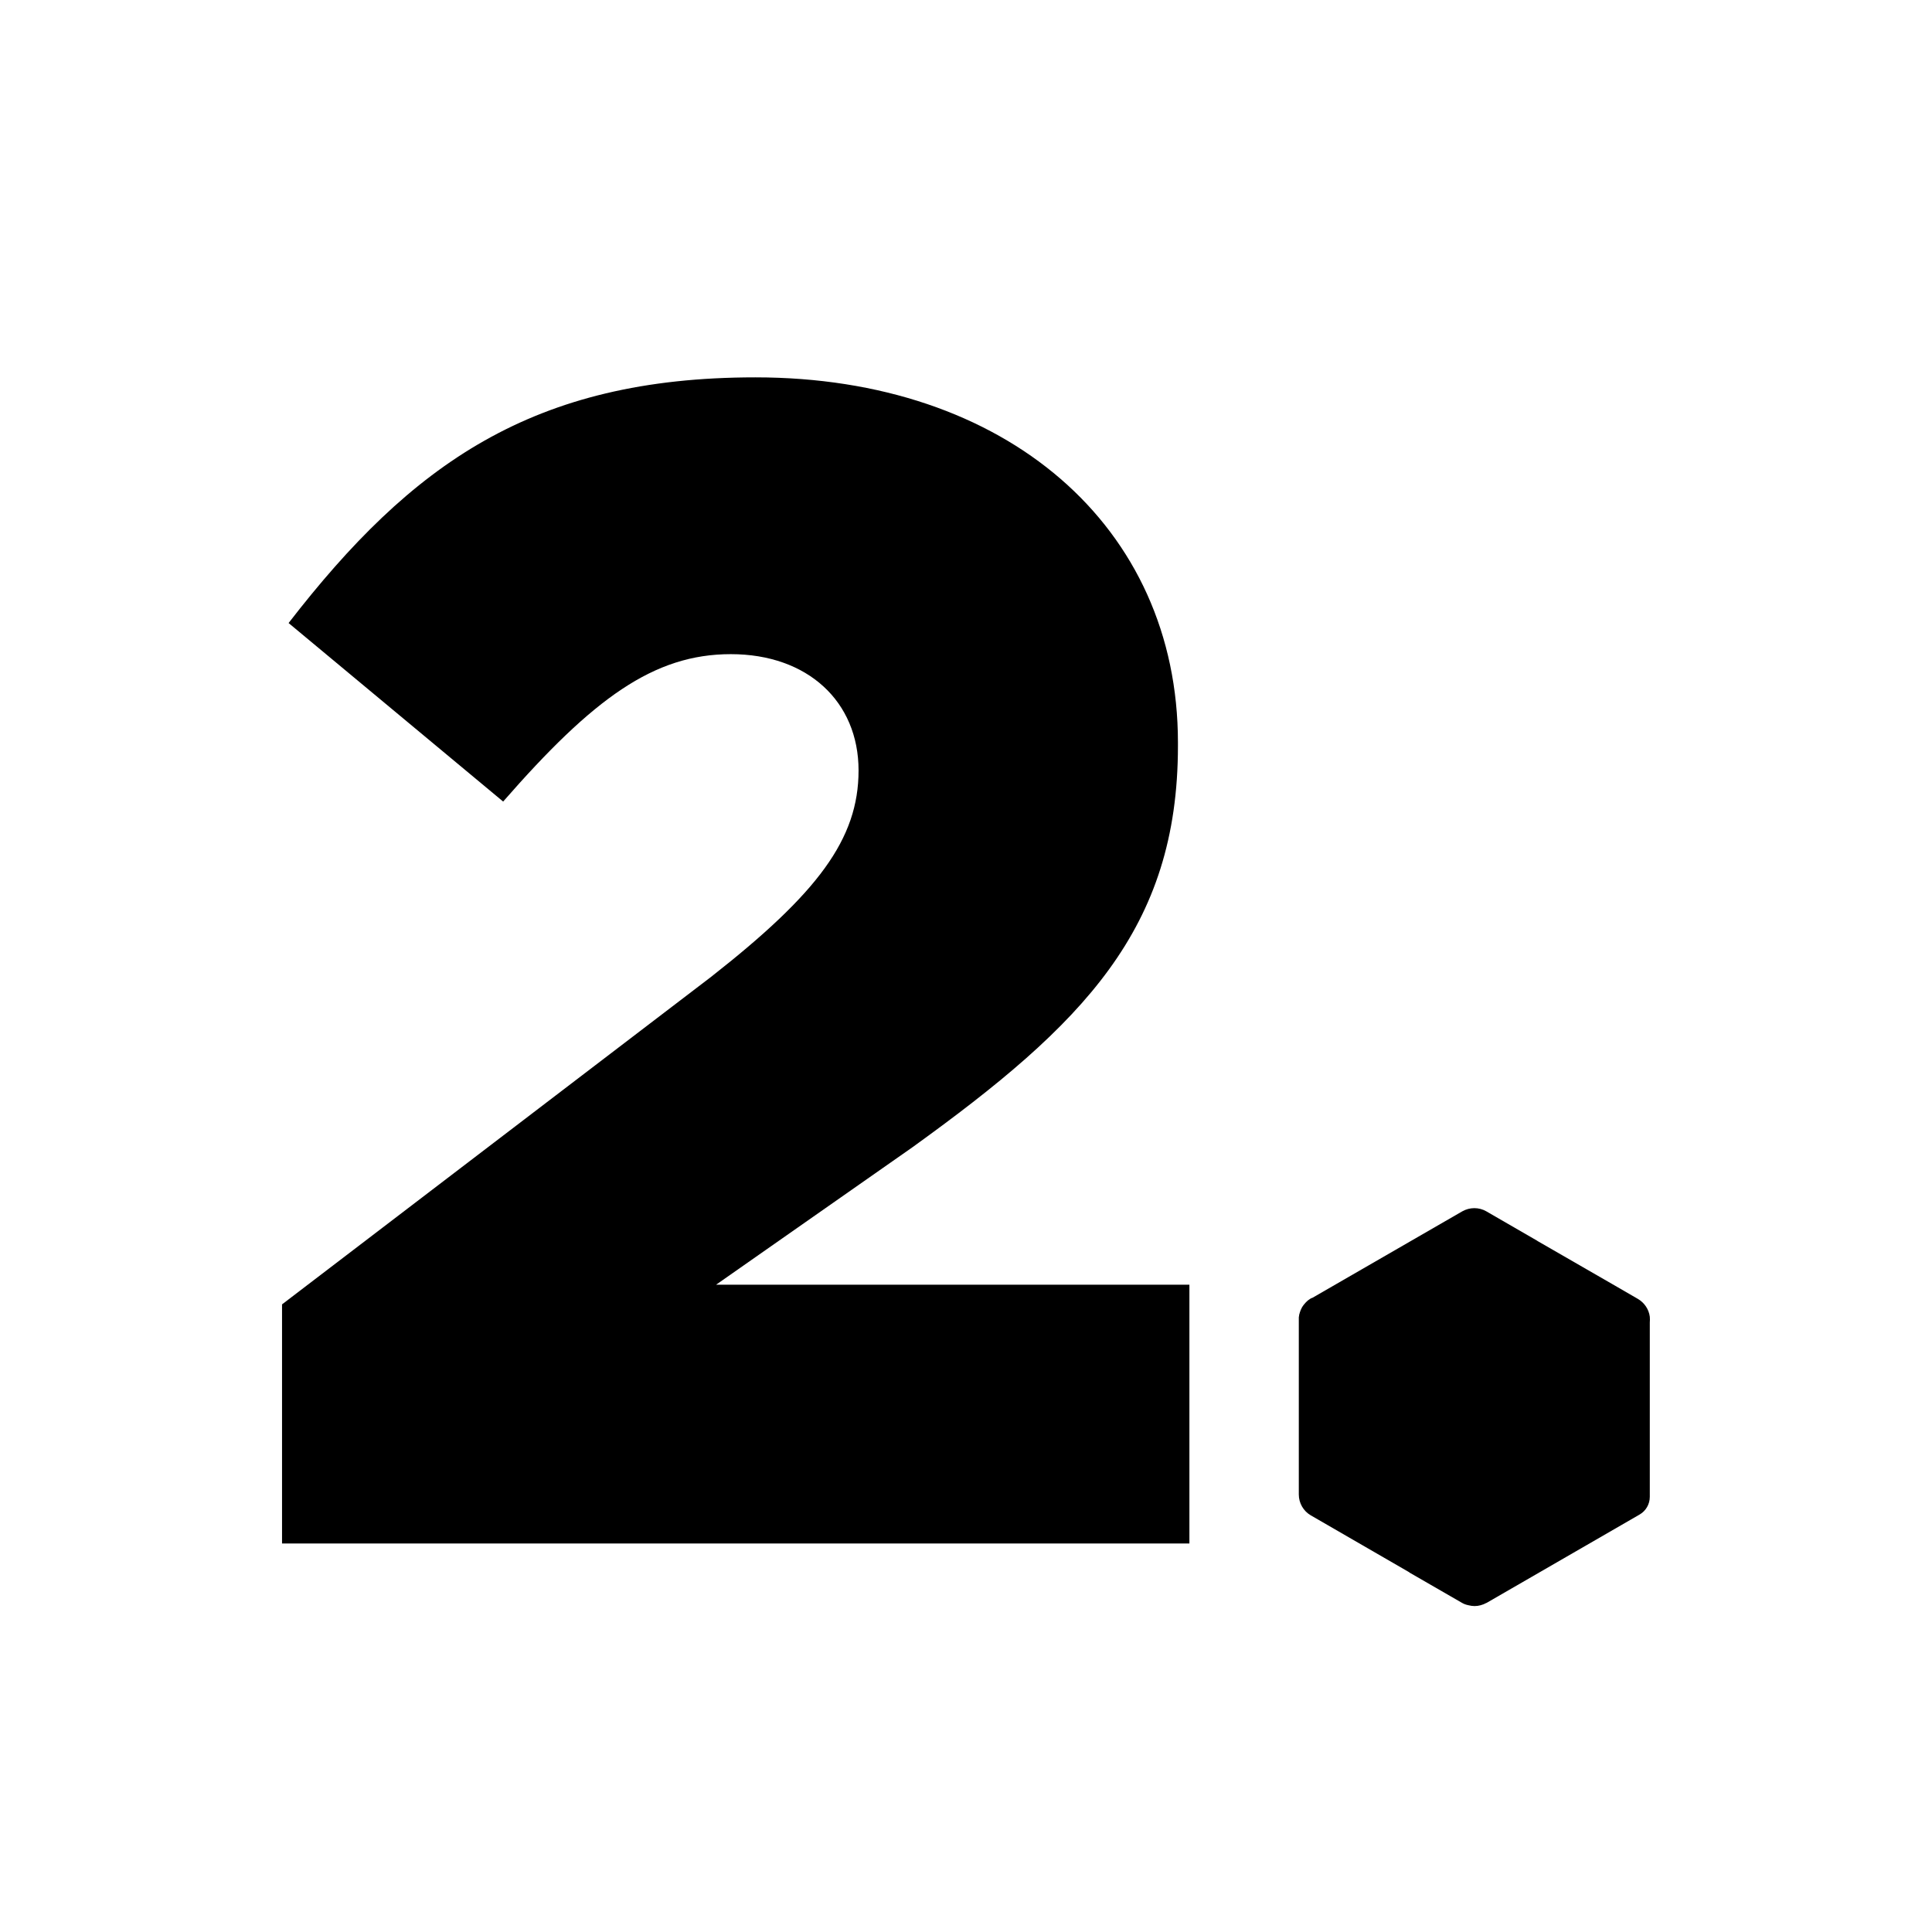
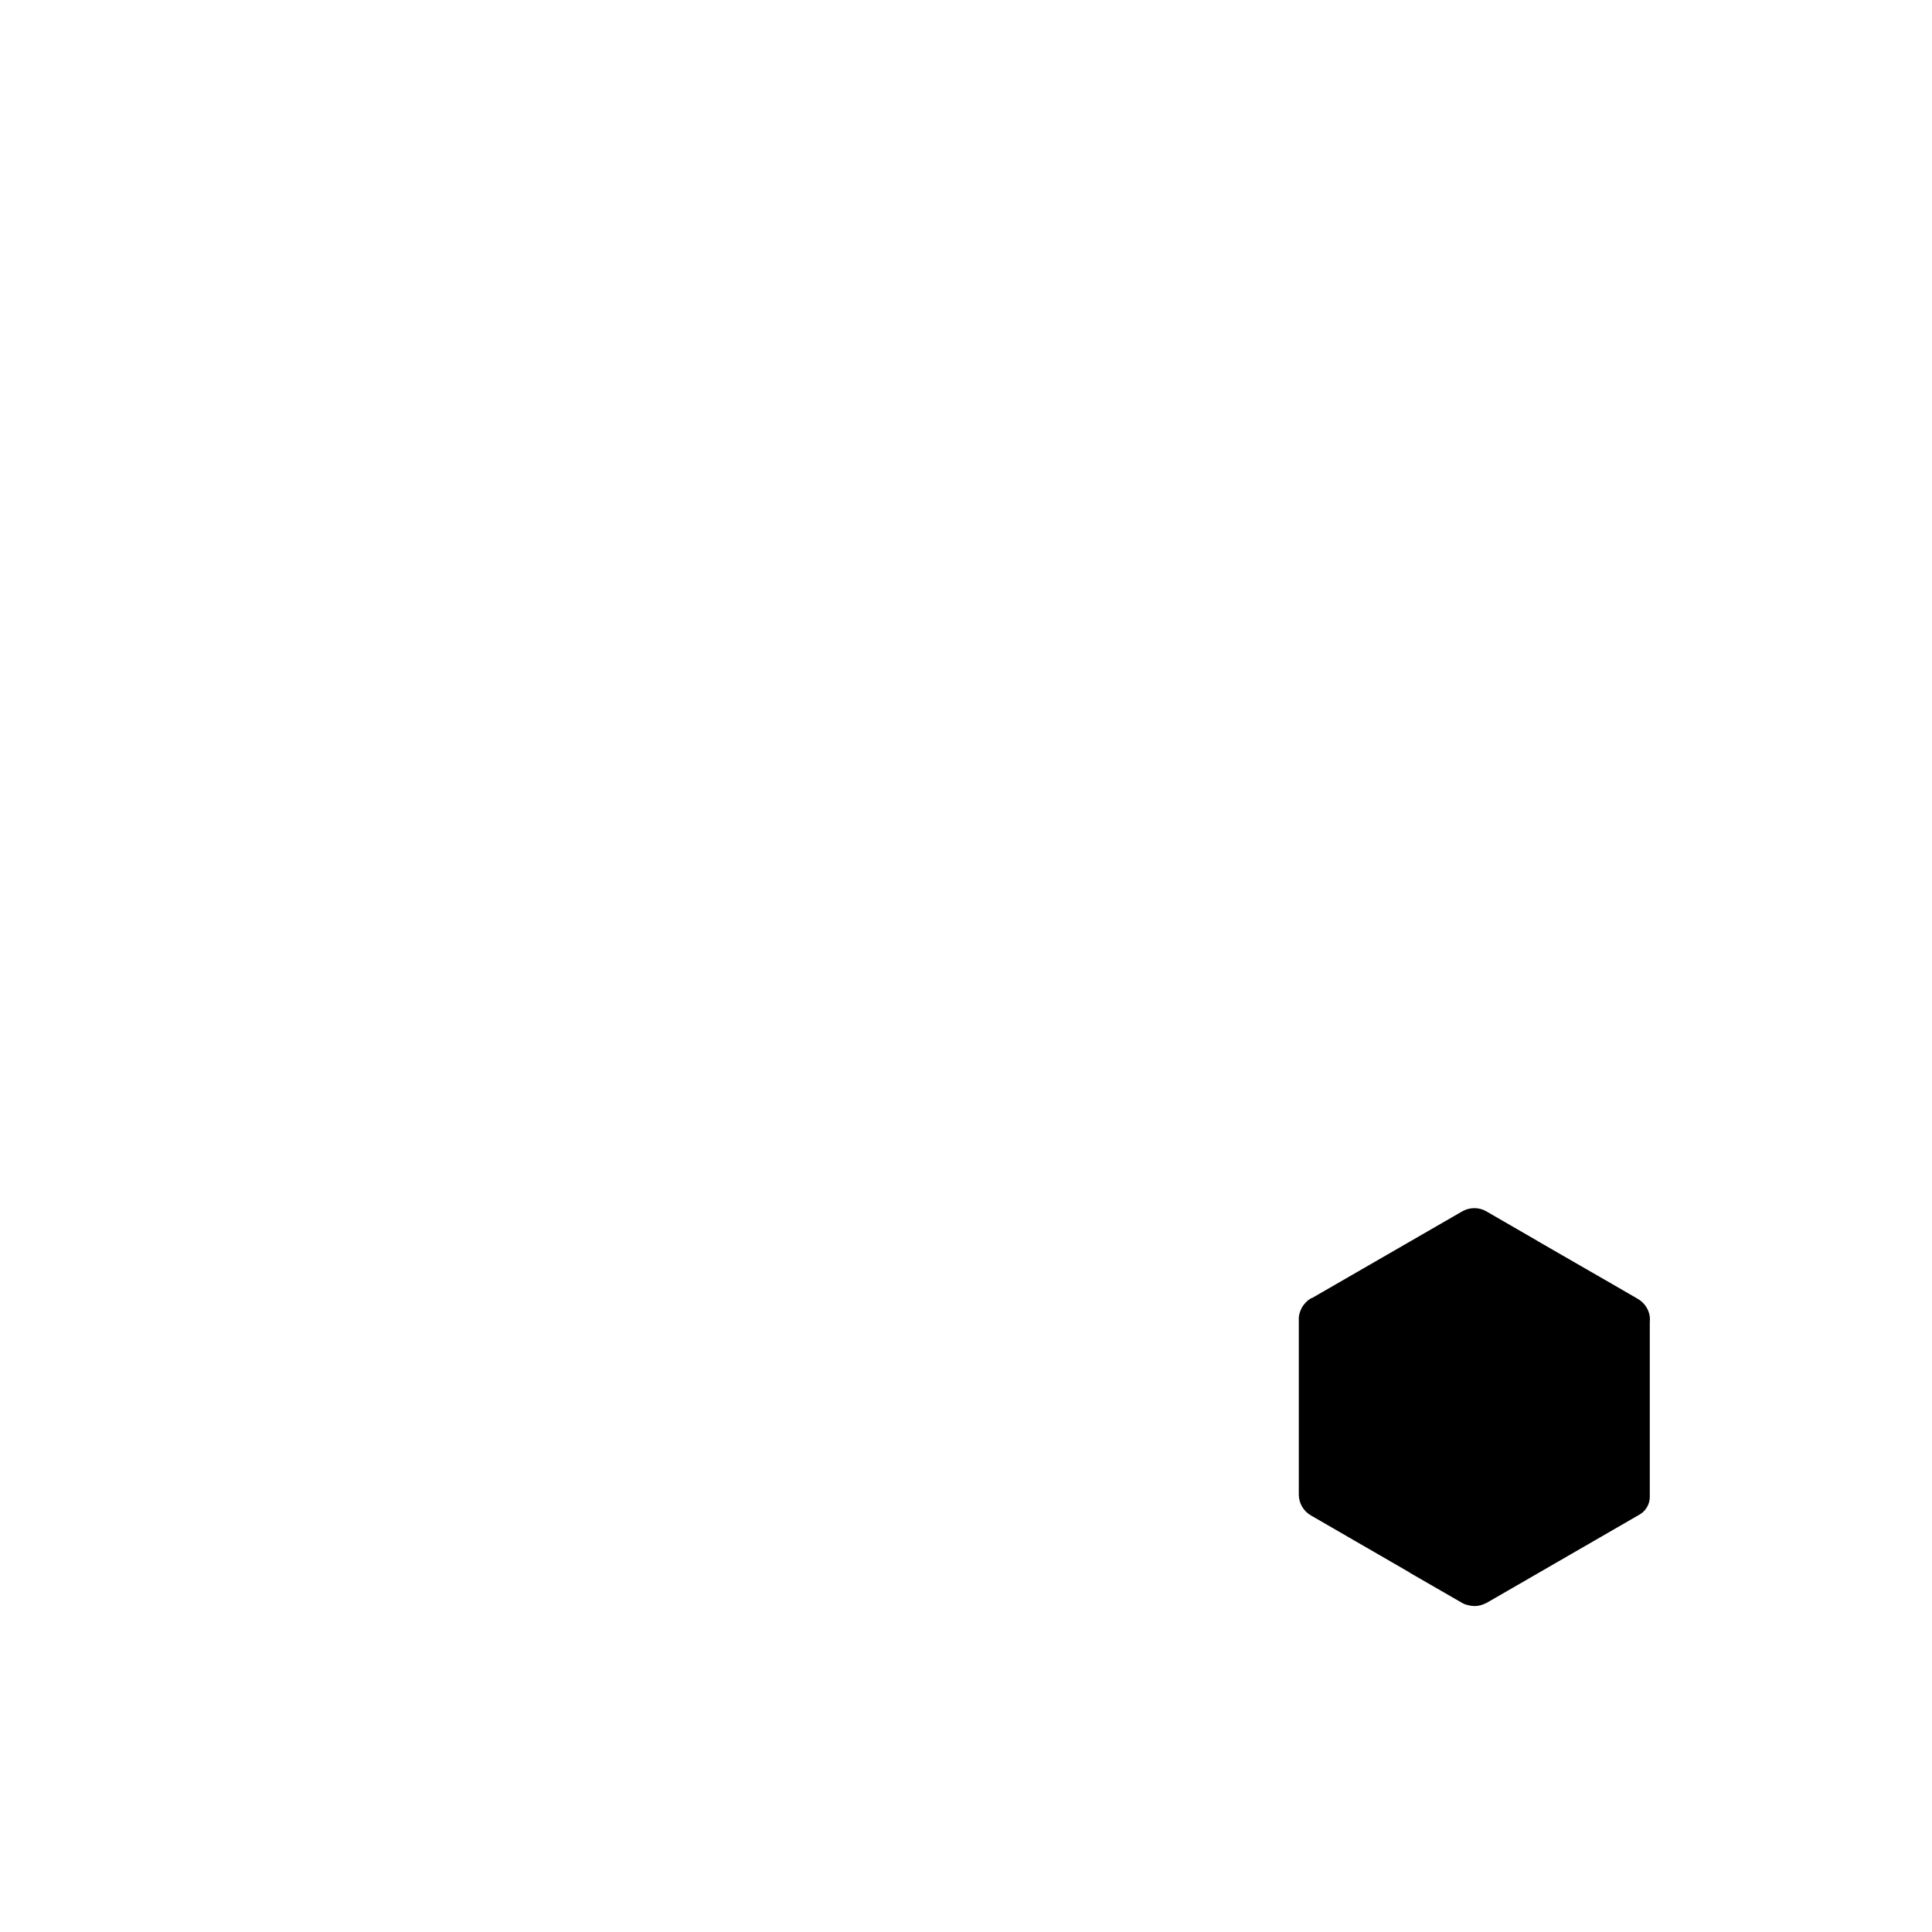
<svg xmlns="http://www.w3.org/2000/svg" viewBox="0 0 117.96 117.96" data-name="Calque 1" id="Calque_1">
-   <path d="M17.22,79.64l26.2-20c6.5-5.1,9-8.4,9-12.6s-3.1-7.1-7.8-7.1-8.4,2.7-13.9,9l-13.1-10.9c7.5-9.7,14.9-15,28.5-15,15.3,0,25.8,9.1,25.8,22.3v.2c0,11.2-5.8,17-16.2,24.5l-12,8.4h28.9v15.8H17.22v-14.6Z" />
  <path d="M86.05,96.01s3.19,1.84,3.19,1.84c.13.08.27.13.42.16.12.03.25.05.37.05.25,0,.5-.07.72-.19,0,0,0,0,.01,0h0s0,0,0,0c0,0,0,0,0,0l9.35-5.4c.38-.22.62-.63.62-1.08v-10.64c.01-.12.01-.24,0-.36-.06-.45-.33-.85-.72-1.08,0,0-3.09-1.79-3.1-1.79l-3.02-1.74s-.04-.03-.06-.04l-3.08-1.78c-.45-.26-1.01-.26-1.47,0l-9.15,5.28s0,0-.01,0c-.03.01-.06.03-.09.04-.01,0-.02.01-.03.02-.03.02-.06.04-.09.06-.05.03-.09.07-.13.11-.03.02-.05.05-.08.08-.08.08-.14.17-.2.26,0,0,0,.02-.01.02-.05.1-.1.2-.13.31,0,.03-.02.07-.03.1-.01.06-.02.12-.03.19,0,.04,0,.08,0,.12v10.7c0,.52.28,1.01.73,1.27l6.02,3.48Z" />
</svg>